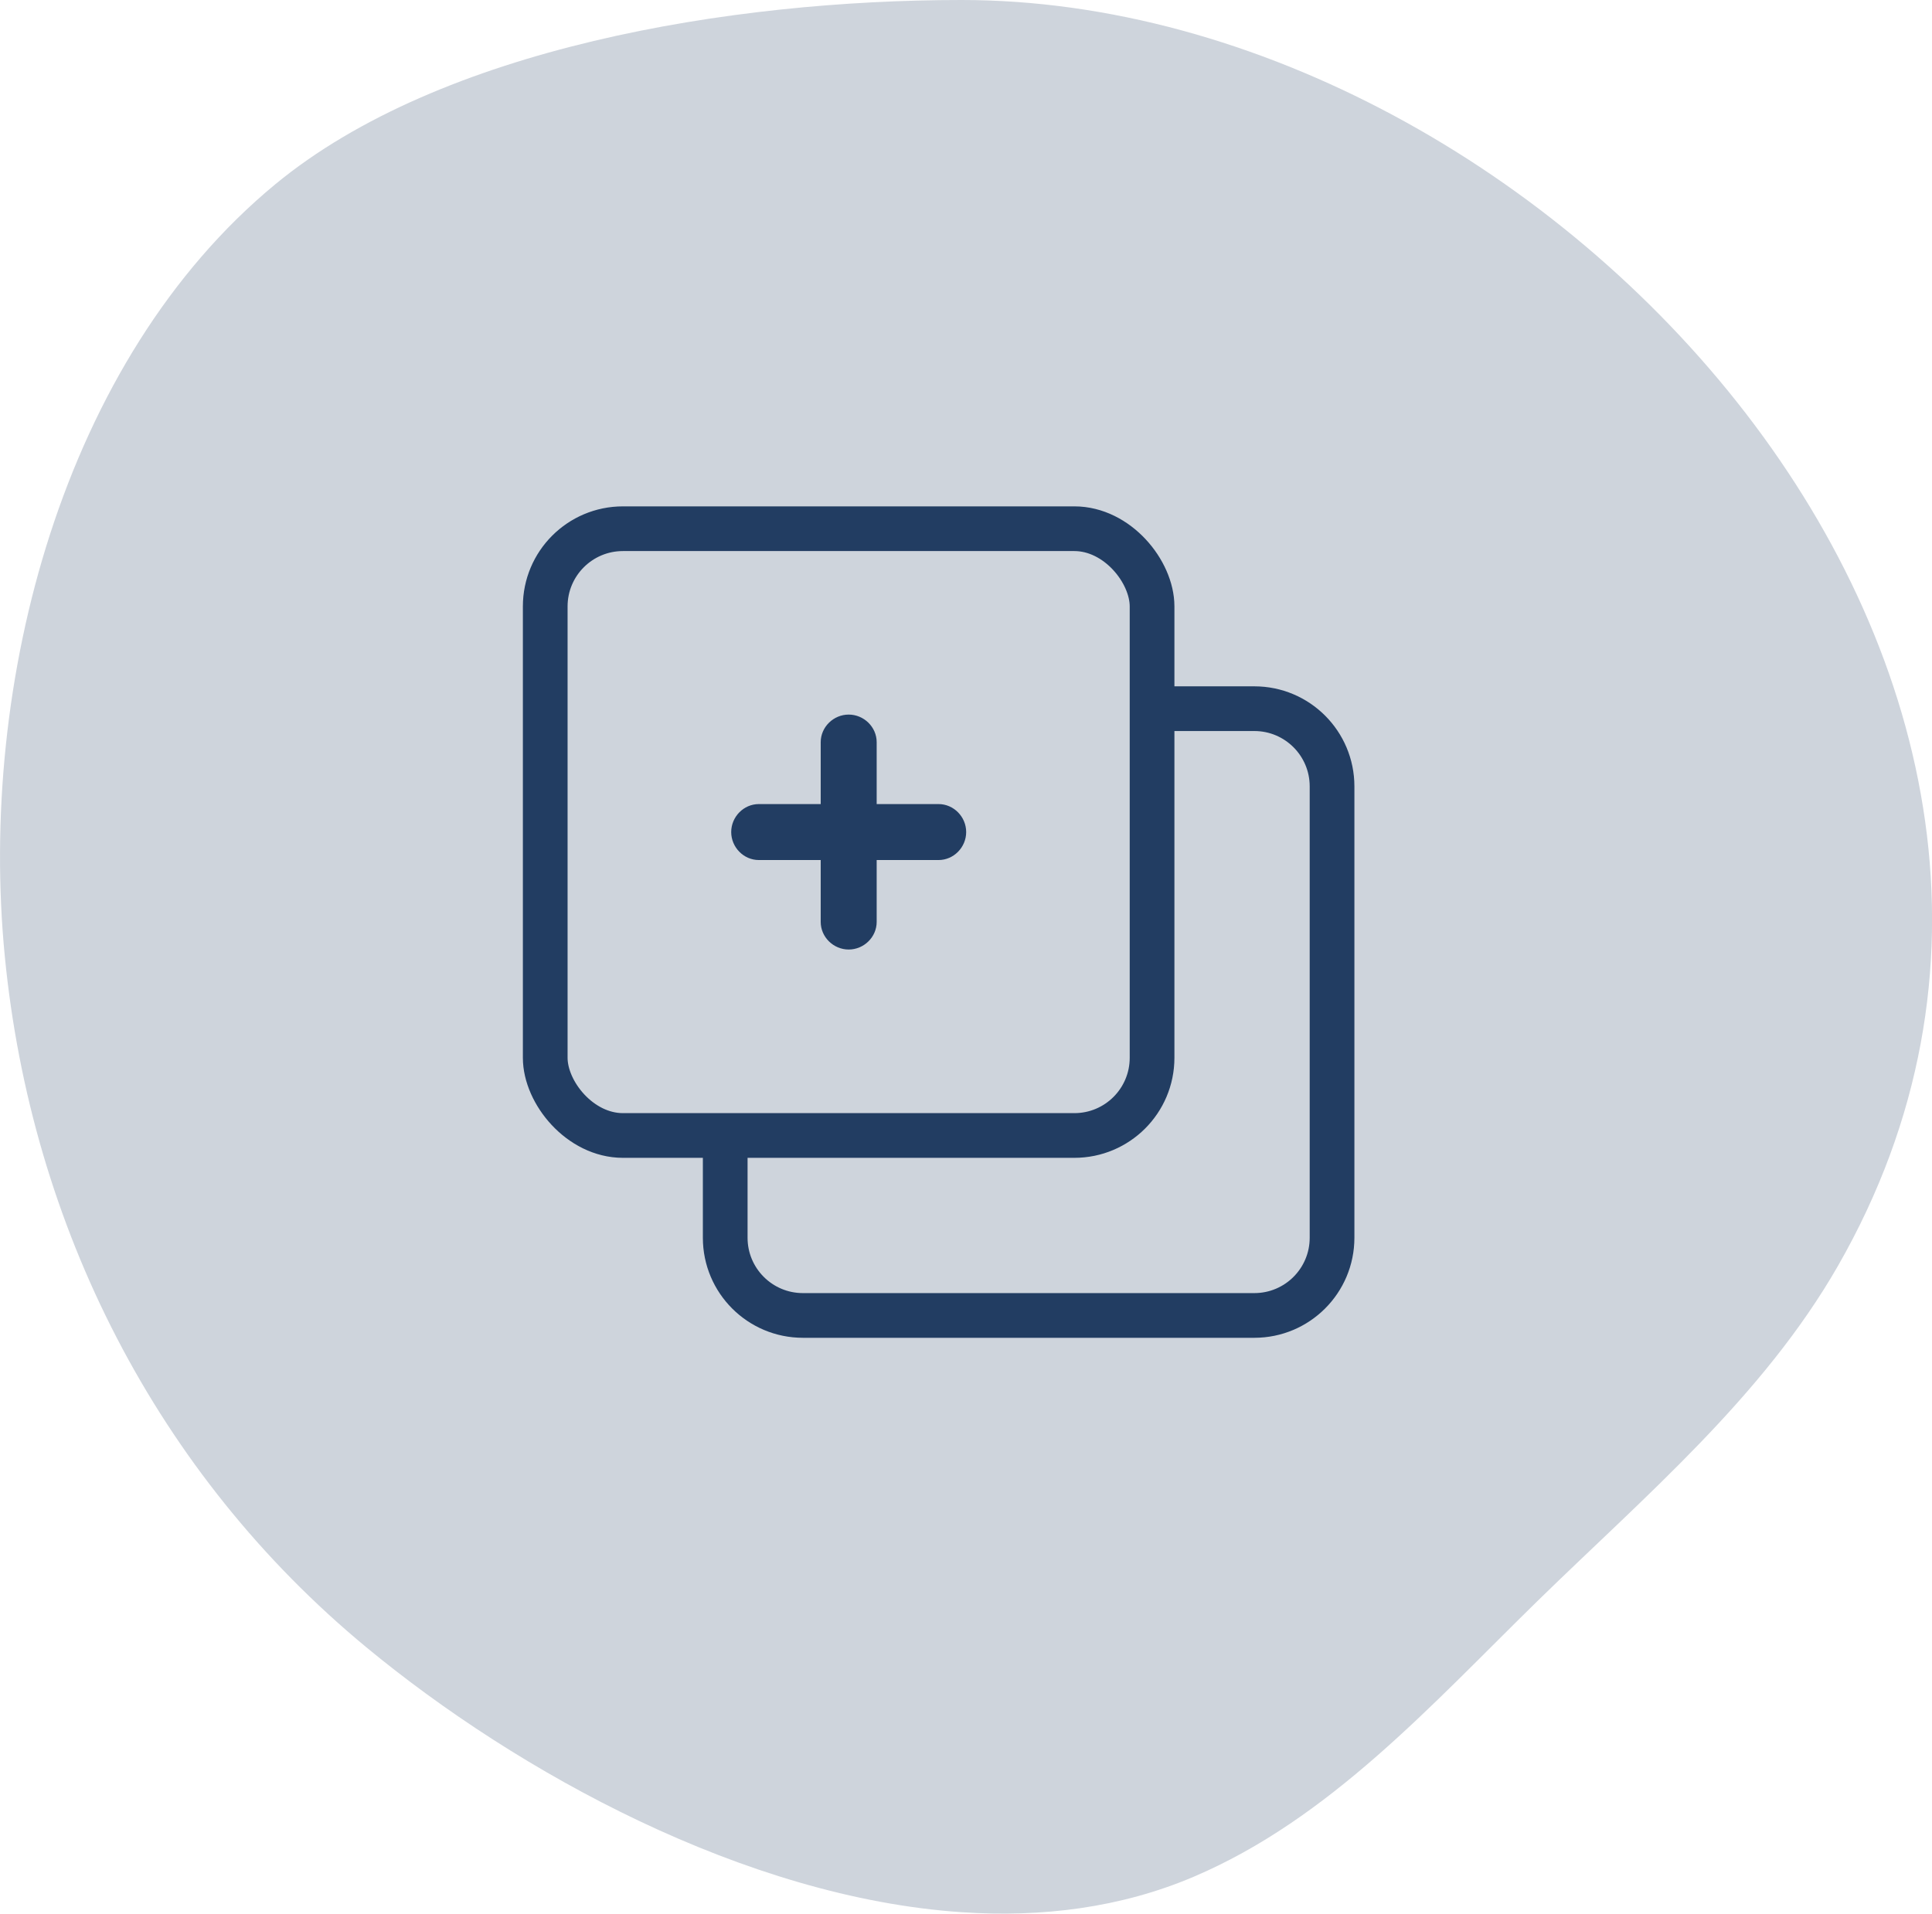
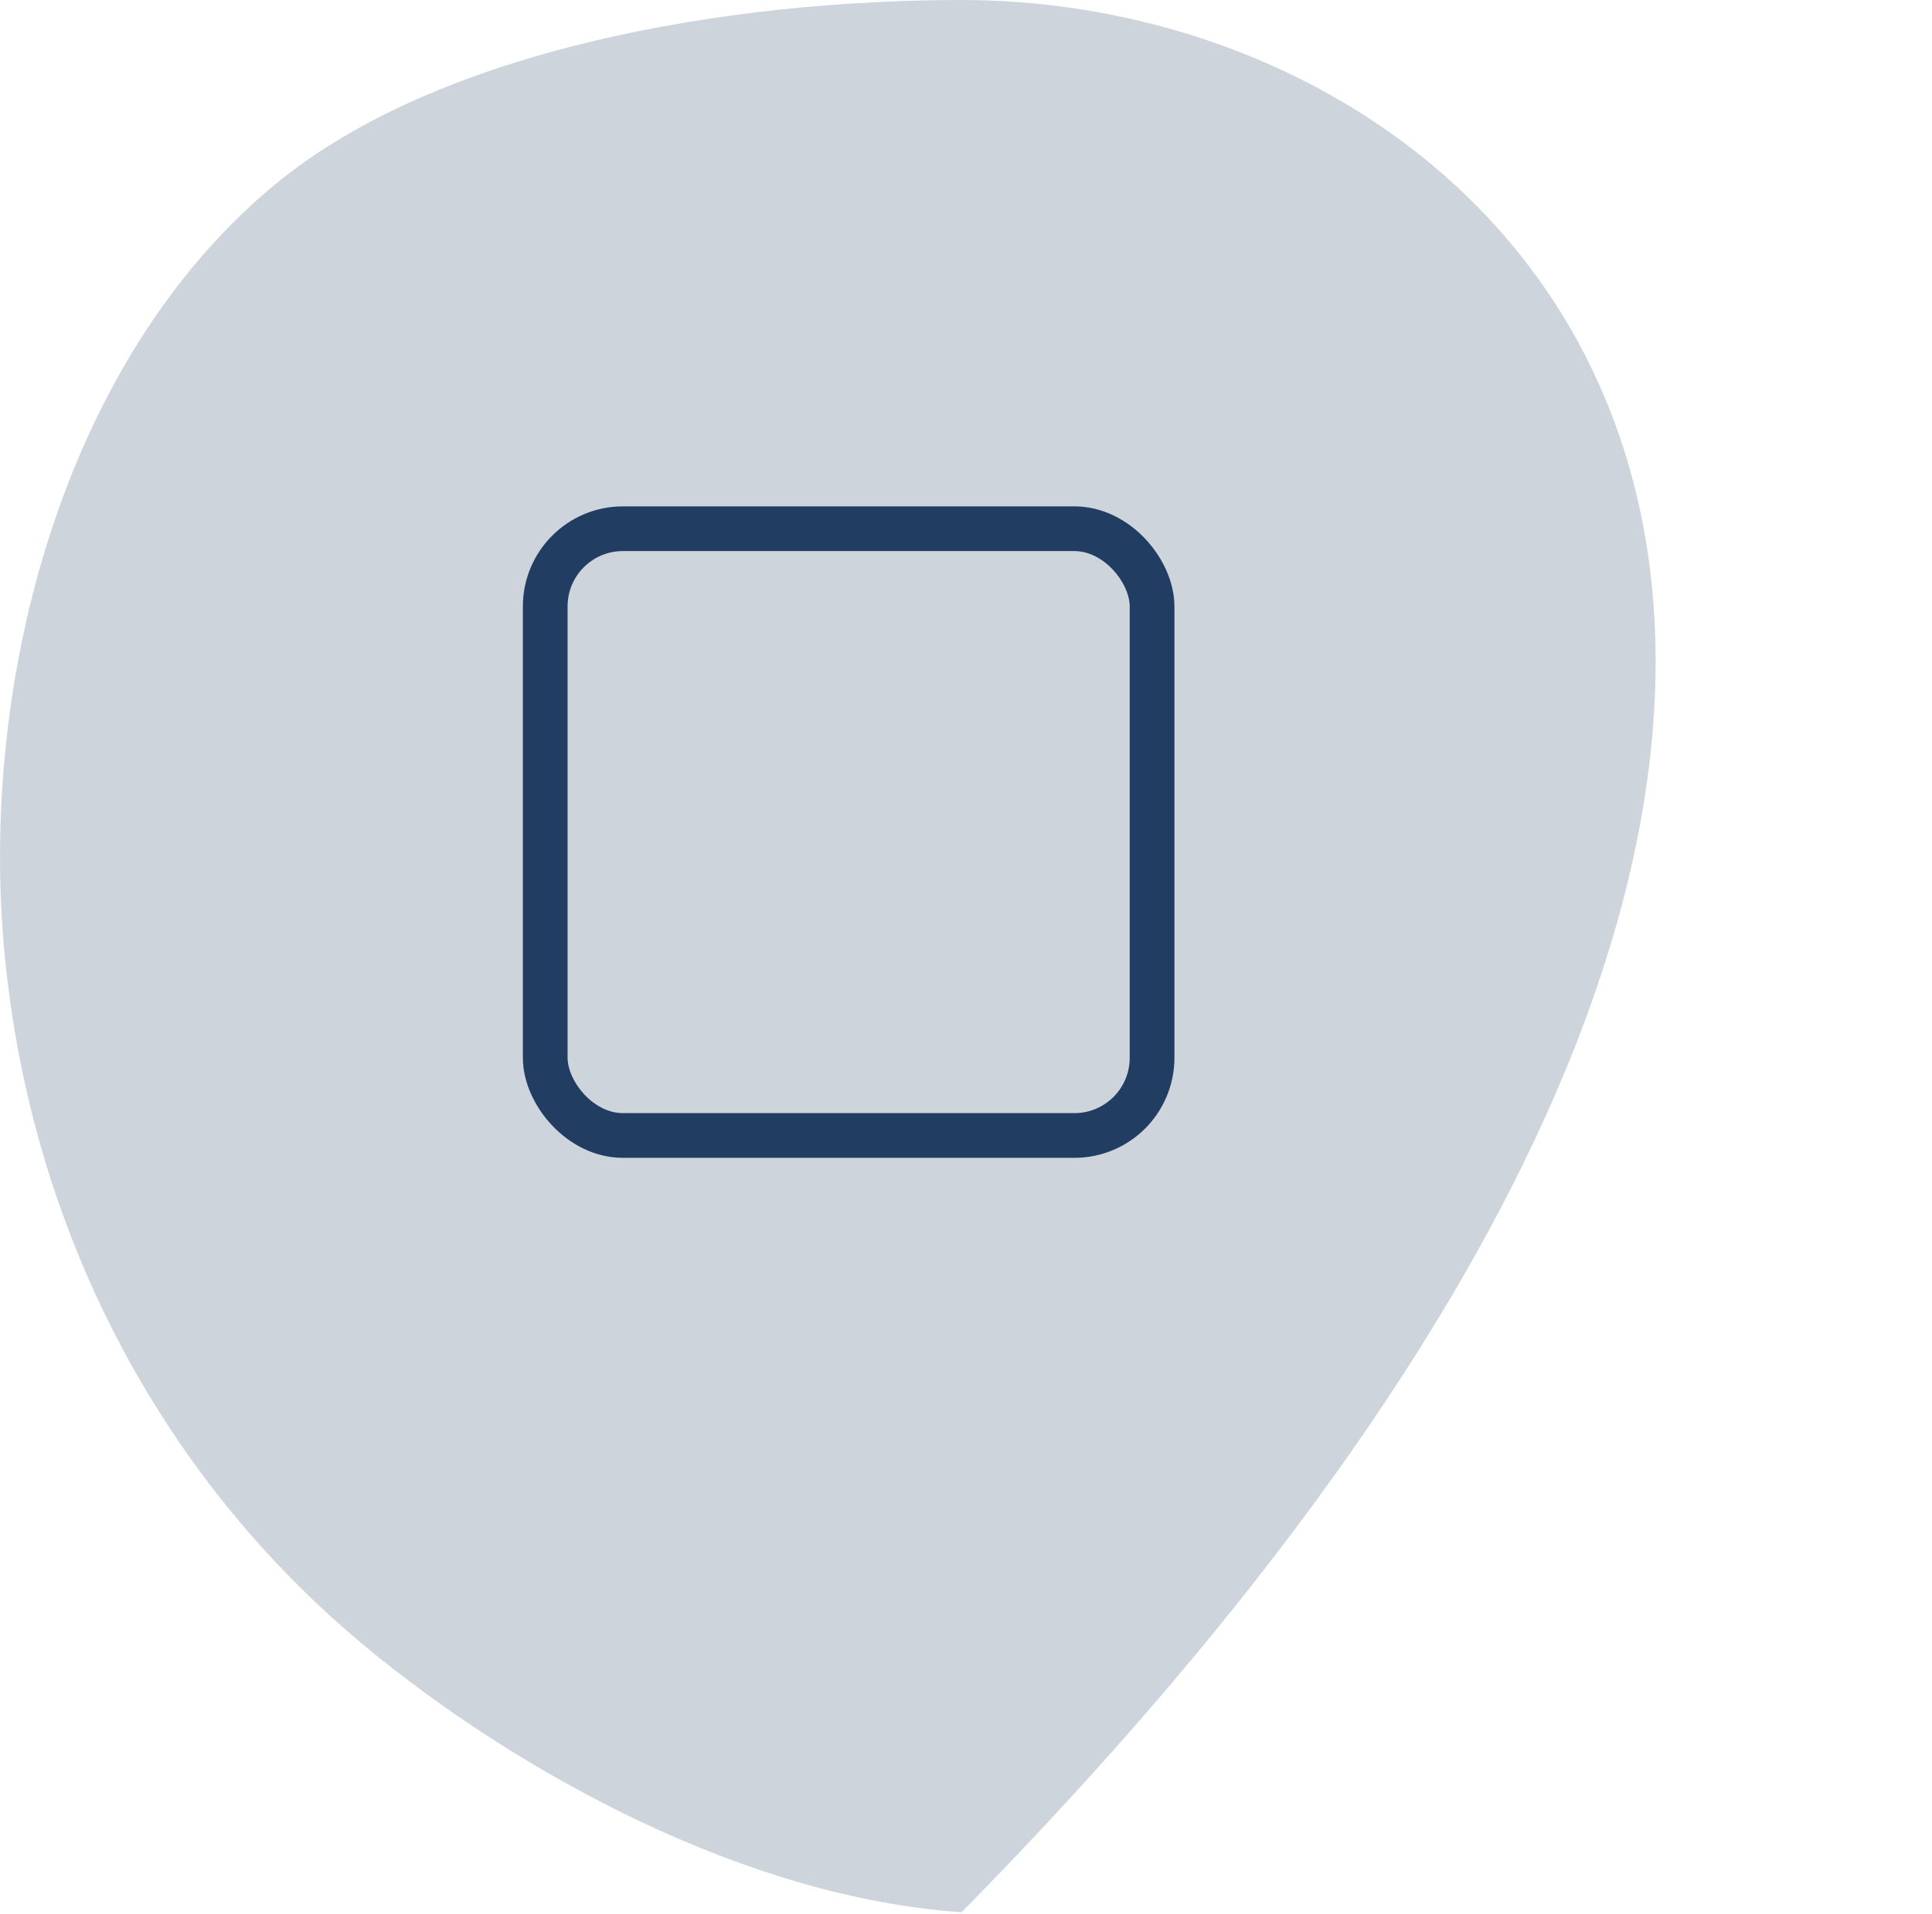
<svg xmlns="http://www.w3.org/2000/svg" id="Layer_2" viewBox="0 0 216.08 214.05">
  <defs>
    <style>.cls-1{fill:none;stroke:#223d62;stroke-miterlimit:10;stroke-width:5px;}.cls-2{fill:#223d62;}.cls-2,.cls-3{stroke-width:0px;}.cls-3{fill:#ced4dc;}</style>
  </defs>
  <g id="Layer_1-2">
-     <path class="cls-3" d="M107.55,213.89c8.99.61,17.8-.5,25.92-3.95,15.23-6.47,26.65-19.28,38.48-30.85,12.05-11.77,25.23-22.87,33.61-37.49C243.06,76.17,173.31,0,107.54,0c-25.85,0-58.25,5.35-76.75,20.61C7.01,40.24-2.46,76.37.54,107c2.95,30.15,16.99,57.87,40.41,77.24,16.98,14.04,42.44,28.02,66.59,29.65Z" />
+     <path class="cls-3" d="M107.55,213.89C243.06,76.17,173.31,0,107.54,0c-25.85,0-58.25,5.35-76.75,20.61C7.01,40.24-2.46,76.37.54,107c2.95,30.15,16.99,57.87,40.41,77.24,16.98,14.04,42.44,28.02,66.59,29.65Z" />
    <rect class="cls-1" x="60.98" y="59.14" width="67.87" height="67.87" rx="8.69" ry="8.69" />
-     <path class="cls-1" d="M128.85,79.27h11.44c4.8,0,8.69,3.89,8.69,8.69v50.49c0,4.8-3.89,8.69-8.69,8.69h-50.49c-4.8,0-8.69-3.89-8.69-8.69v-11.44" />
-     <path class="cls-2" d="M104.97,89.94h-6.92v-6.92c0-1.7-1.43-3.09-3.13-3.09s-3.13,1.39-3.13,3.09v6.92h-6.92c-1.7,0-3.09,1.43-3.09,3.13s1.39,3.13,3.09,3.13h6.92v6.92c0,1.7,1.43,3.09,3.13,3.09s3.13-1.39,3.13-3.09v-6.92h6.92c1.7,0,3.09-1.43,3.09-3.13s-1.39-3.13-3.09-3.13Z" />
  </g>
</svg>